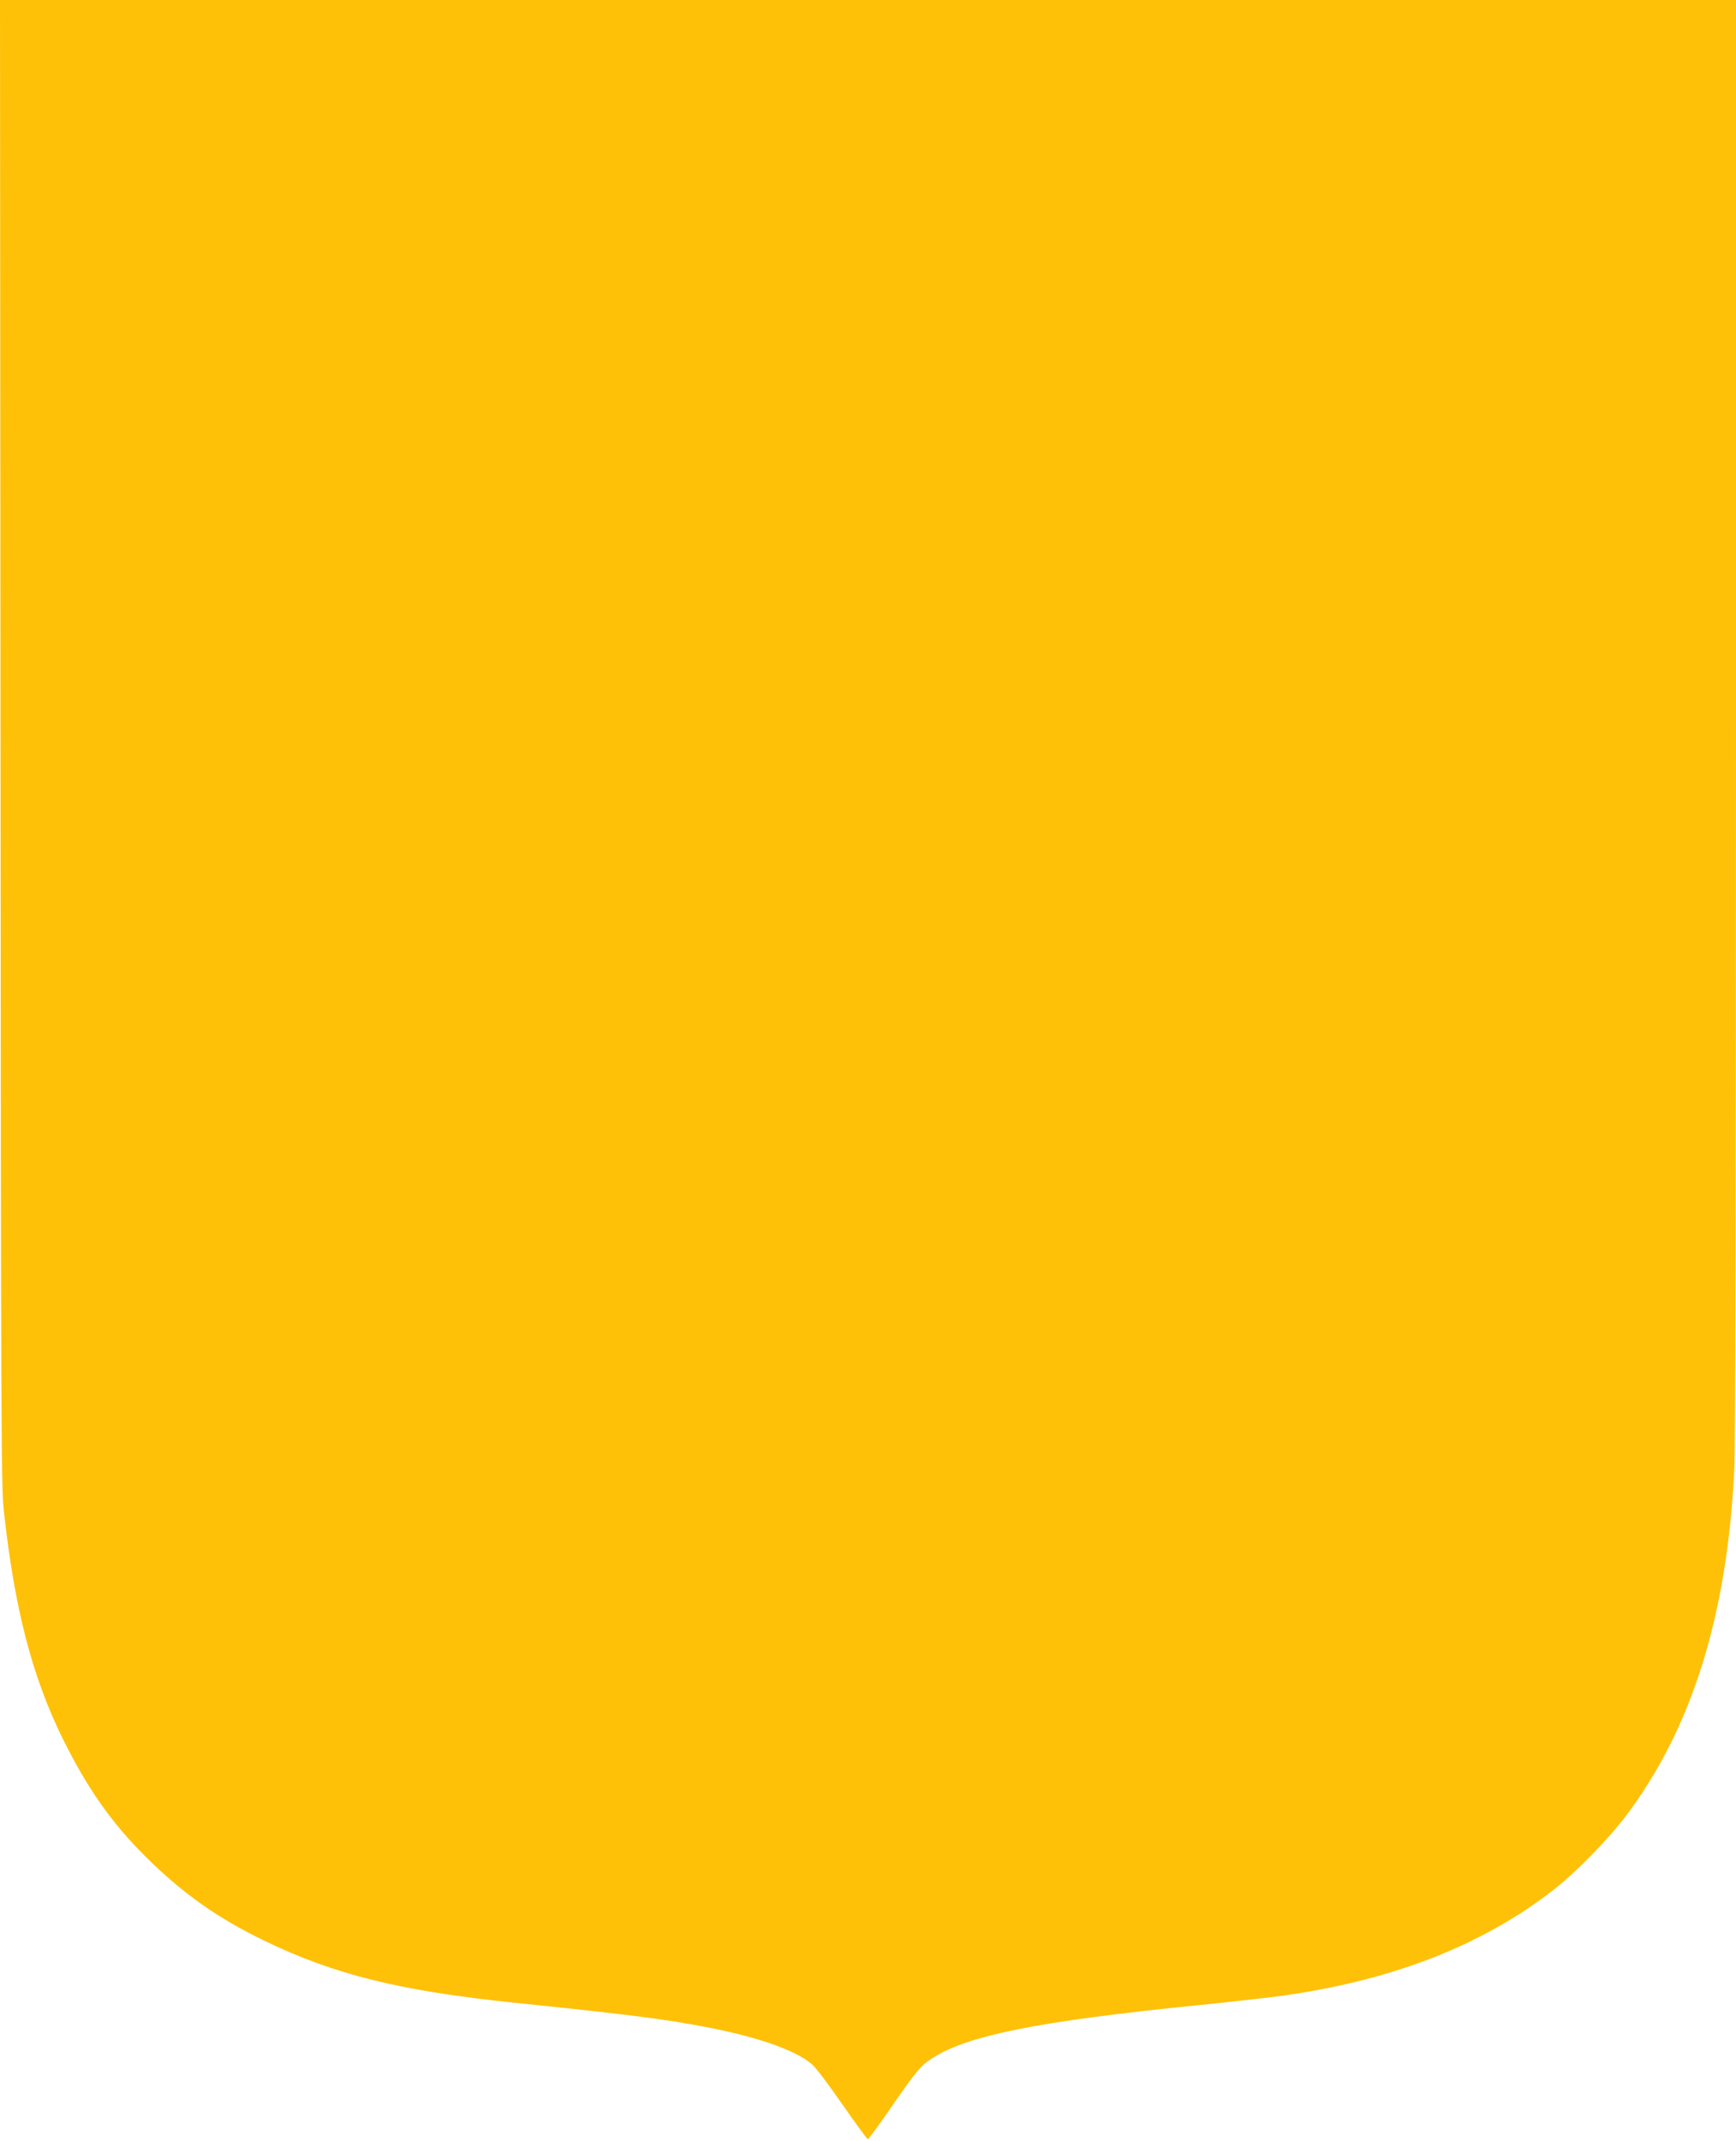
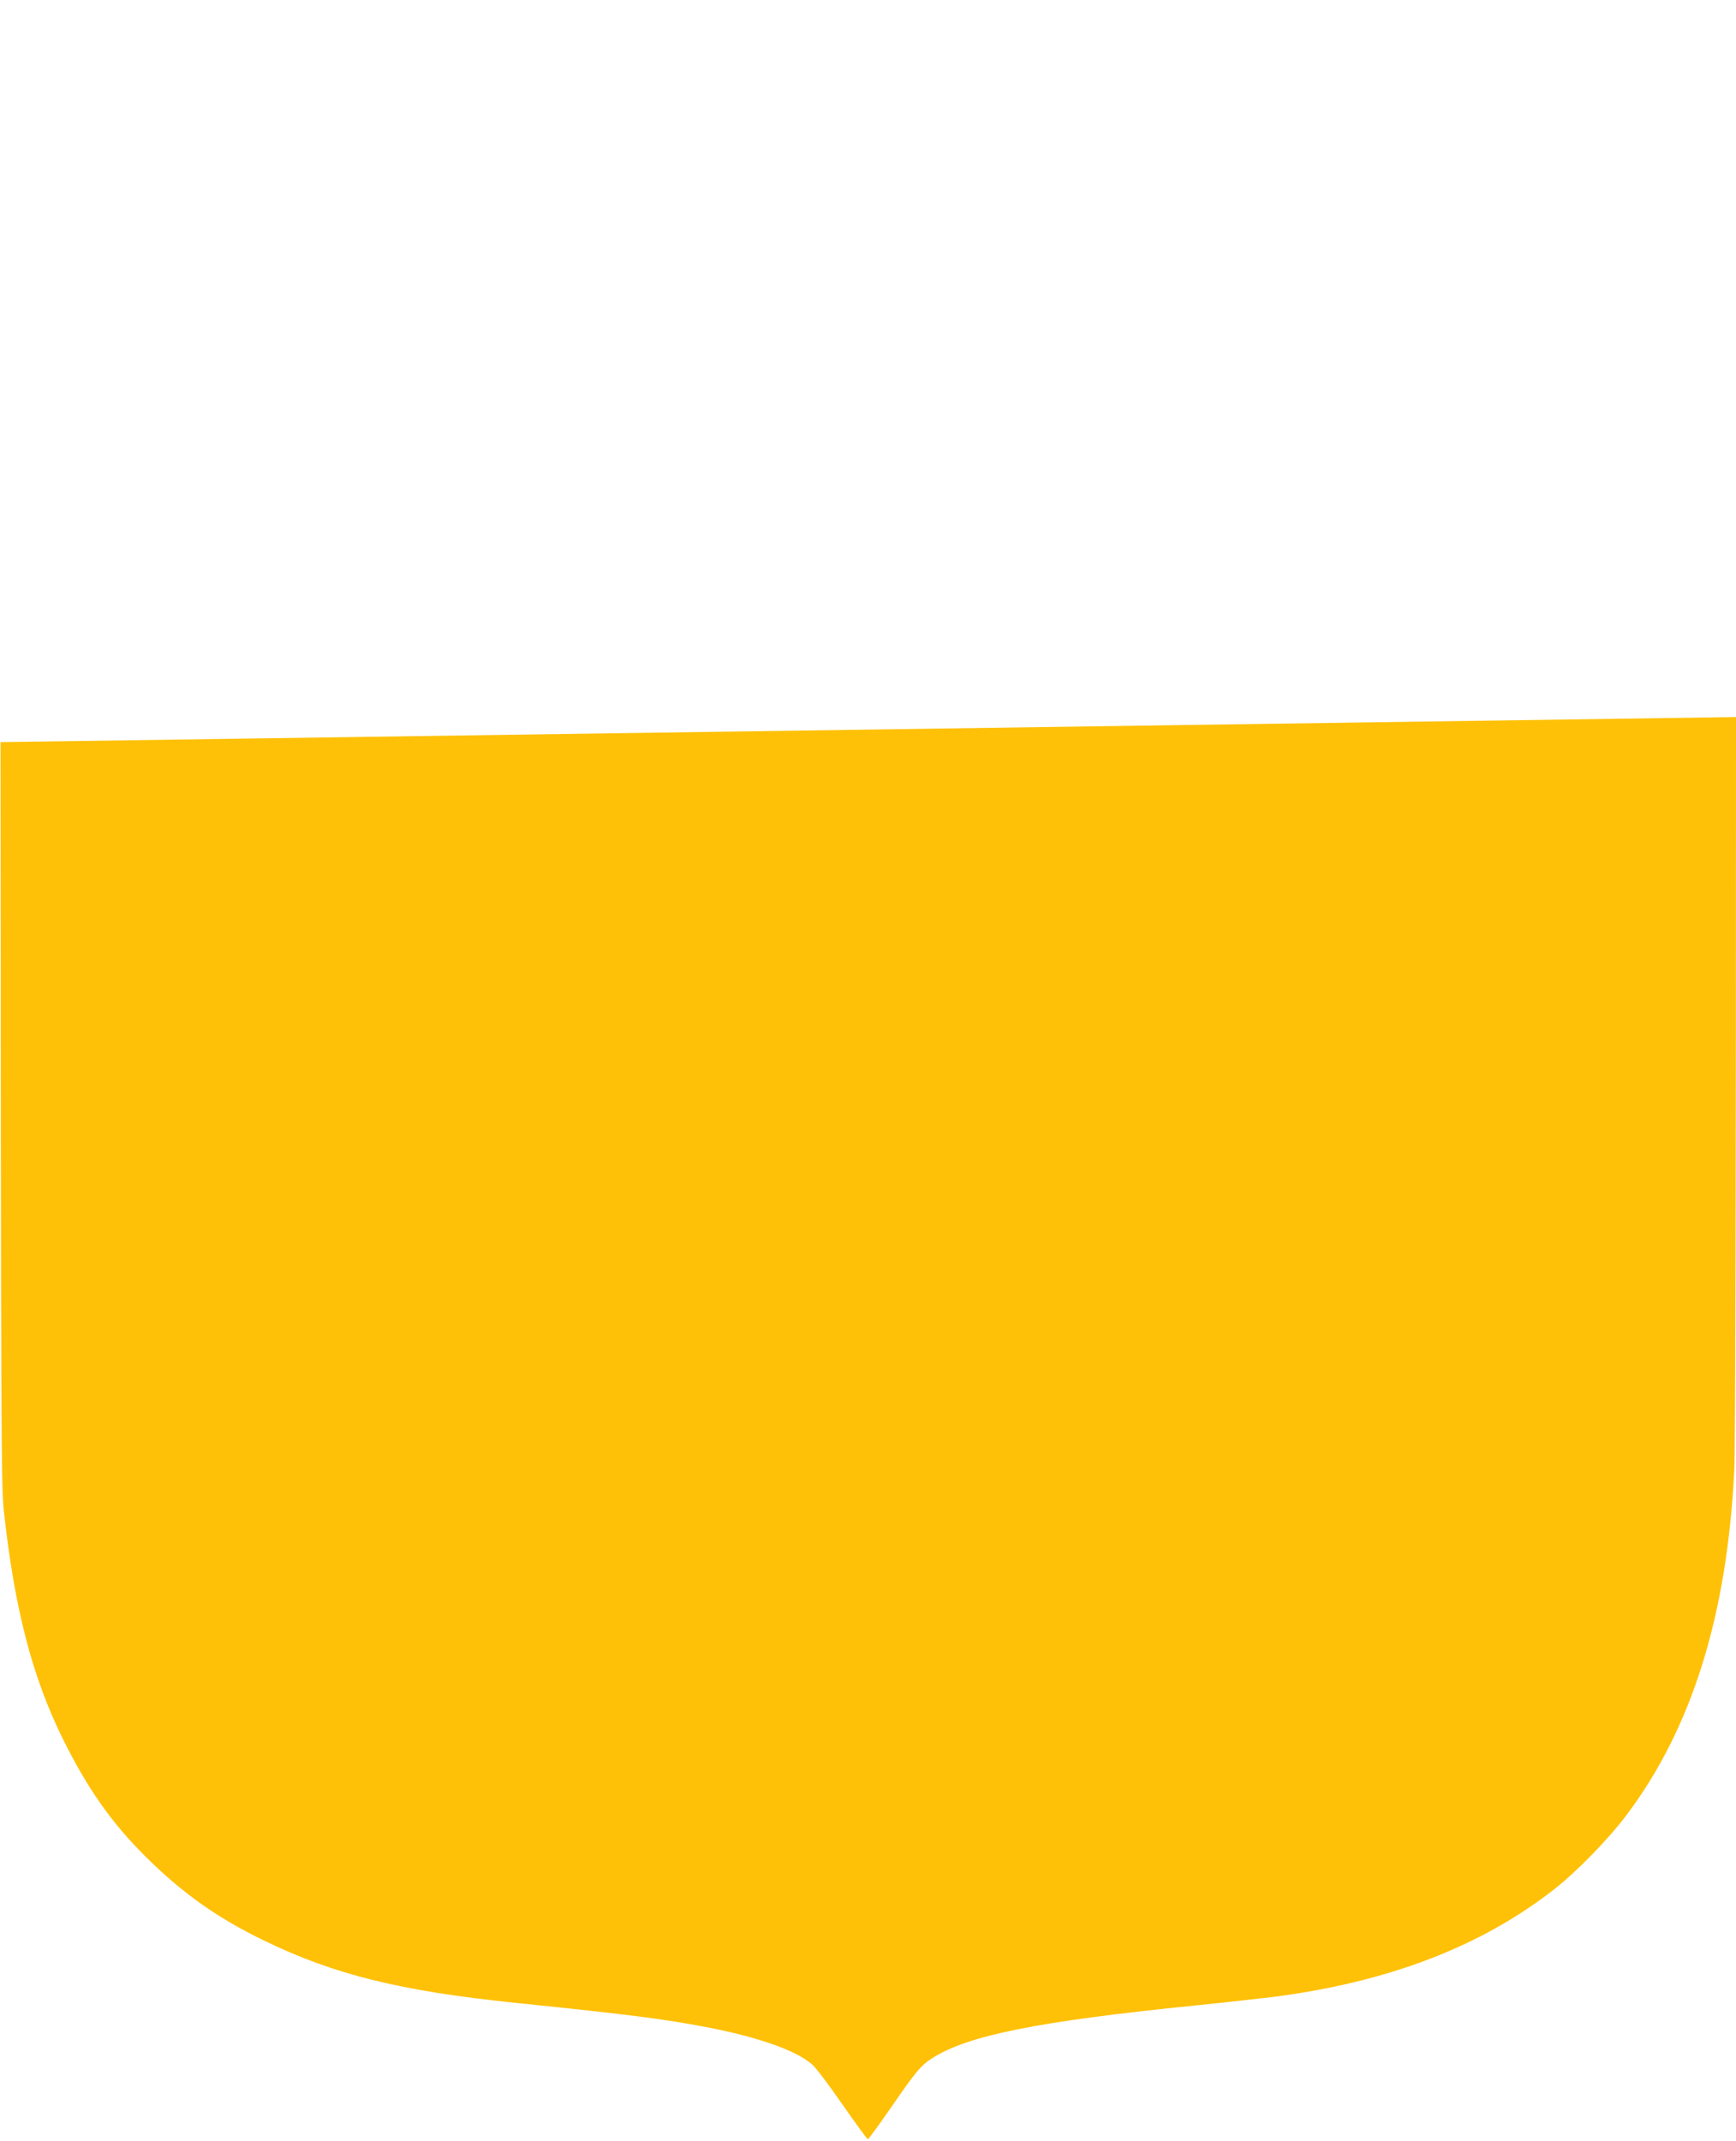
<svg xmlns="http://www.w3.org/2000/svg" version="1.0" width="1038pt" height="1280pt" viewBox="0 0 1038 1280" preserveAspectRatio="xMidYMid meet">
  <g transform="translate(0,1280) scale(0.1,-0.1)" fill="#ffc107" stroke="none">
-     <path d="M3 8363 c3 -4146 4 -4449 20 -4598 64 -583 169 -989 352 -1360 147 -297 290 -501 495 -705 216 -215 426 -365 704 -500 421 -205 814 -303 1511 -375 683 -70 889 -97 1145 -146 309 -60 531 -139 626 -222 23 -20 105 -129 183 -242 79 -113 146 -205 150 -205 4 0 66 84 137 187 149 217 181 255 249 298 212 136 633 220 1575 315 168 17 373 40 457 50 691 88 1250 302 1688 646 135 106 323 299 432 444 391 522 600 1194 643 2065 6 136 10 1729 10 4498 l0 4287 -5190 0 -5190 0 3 -4437z" />
+     <path d="M3 8363 c3 -4146 4 -4449 20 -4598 64 -583 169 -989 352 -1360 147 -297 290 -501 495 -705 216 -215 426 -365 704 -500 421 -205 814 -303 1511 -375 683 -70 889 -97 1145 -146 309 -60 531 -139 626 -222 23 -20 105 -129 183 -242 79 -113 146 -205 150 -205 4 0 66 84 137 187 149 217 181 255 249 298 212 136 633 220 1575 315 168 17 373 40 457 50 691 88 1250 302 1688 646 135 106 323 299 432 444 391 522 600 1194 643 2065 6 136 10 1729 10 4498 z" />
  </g>
</svg>